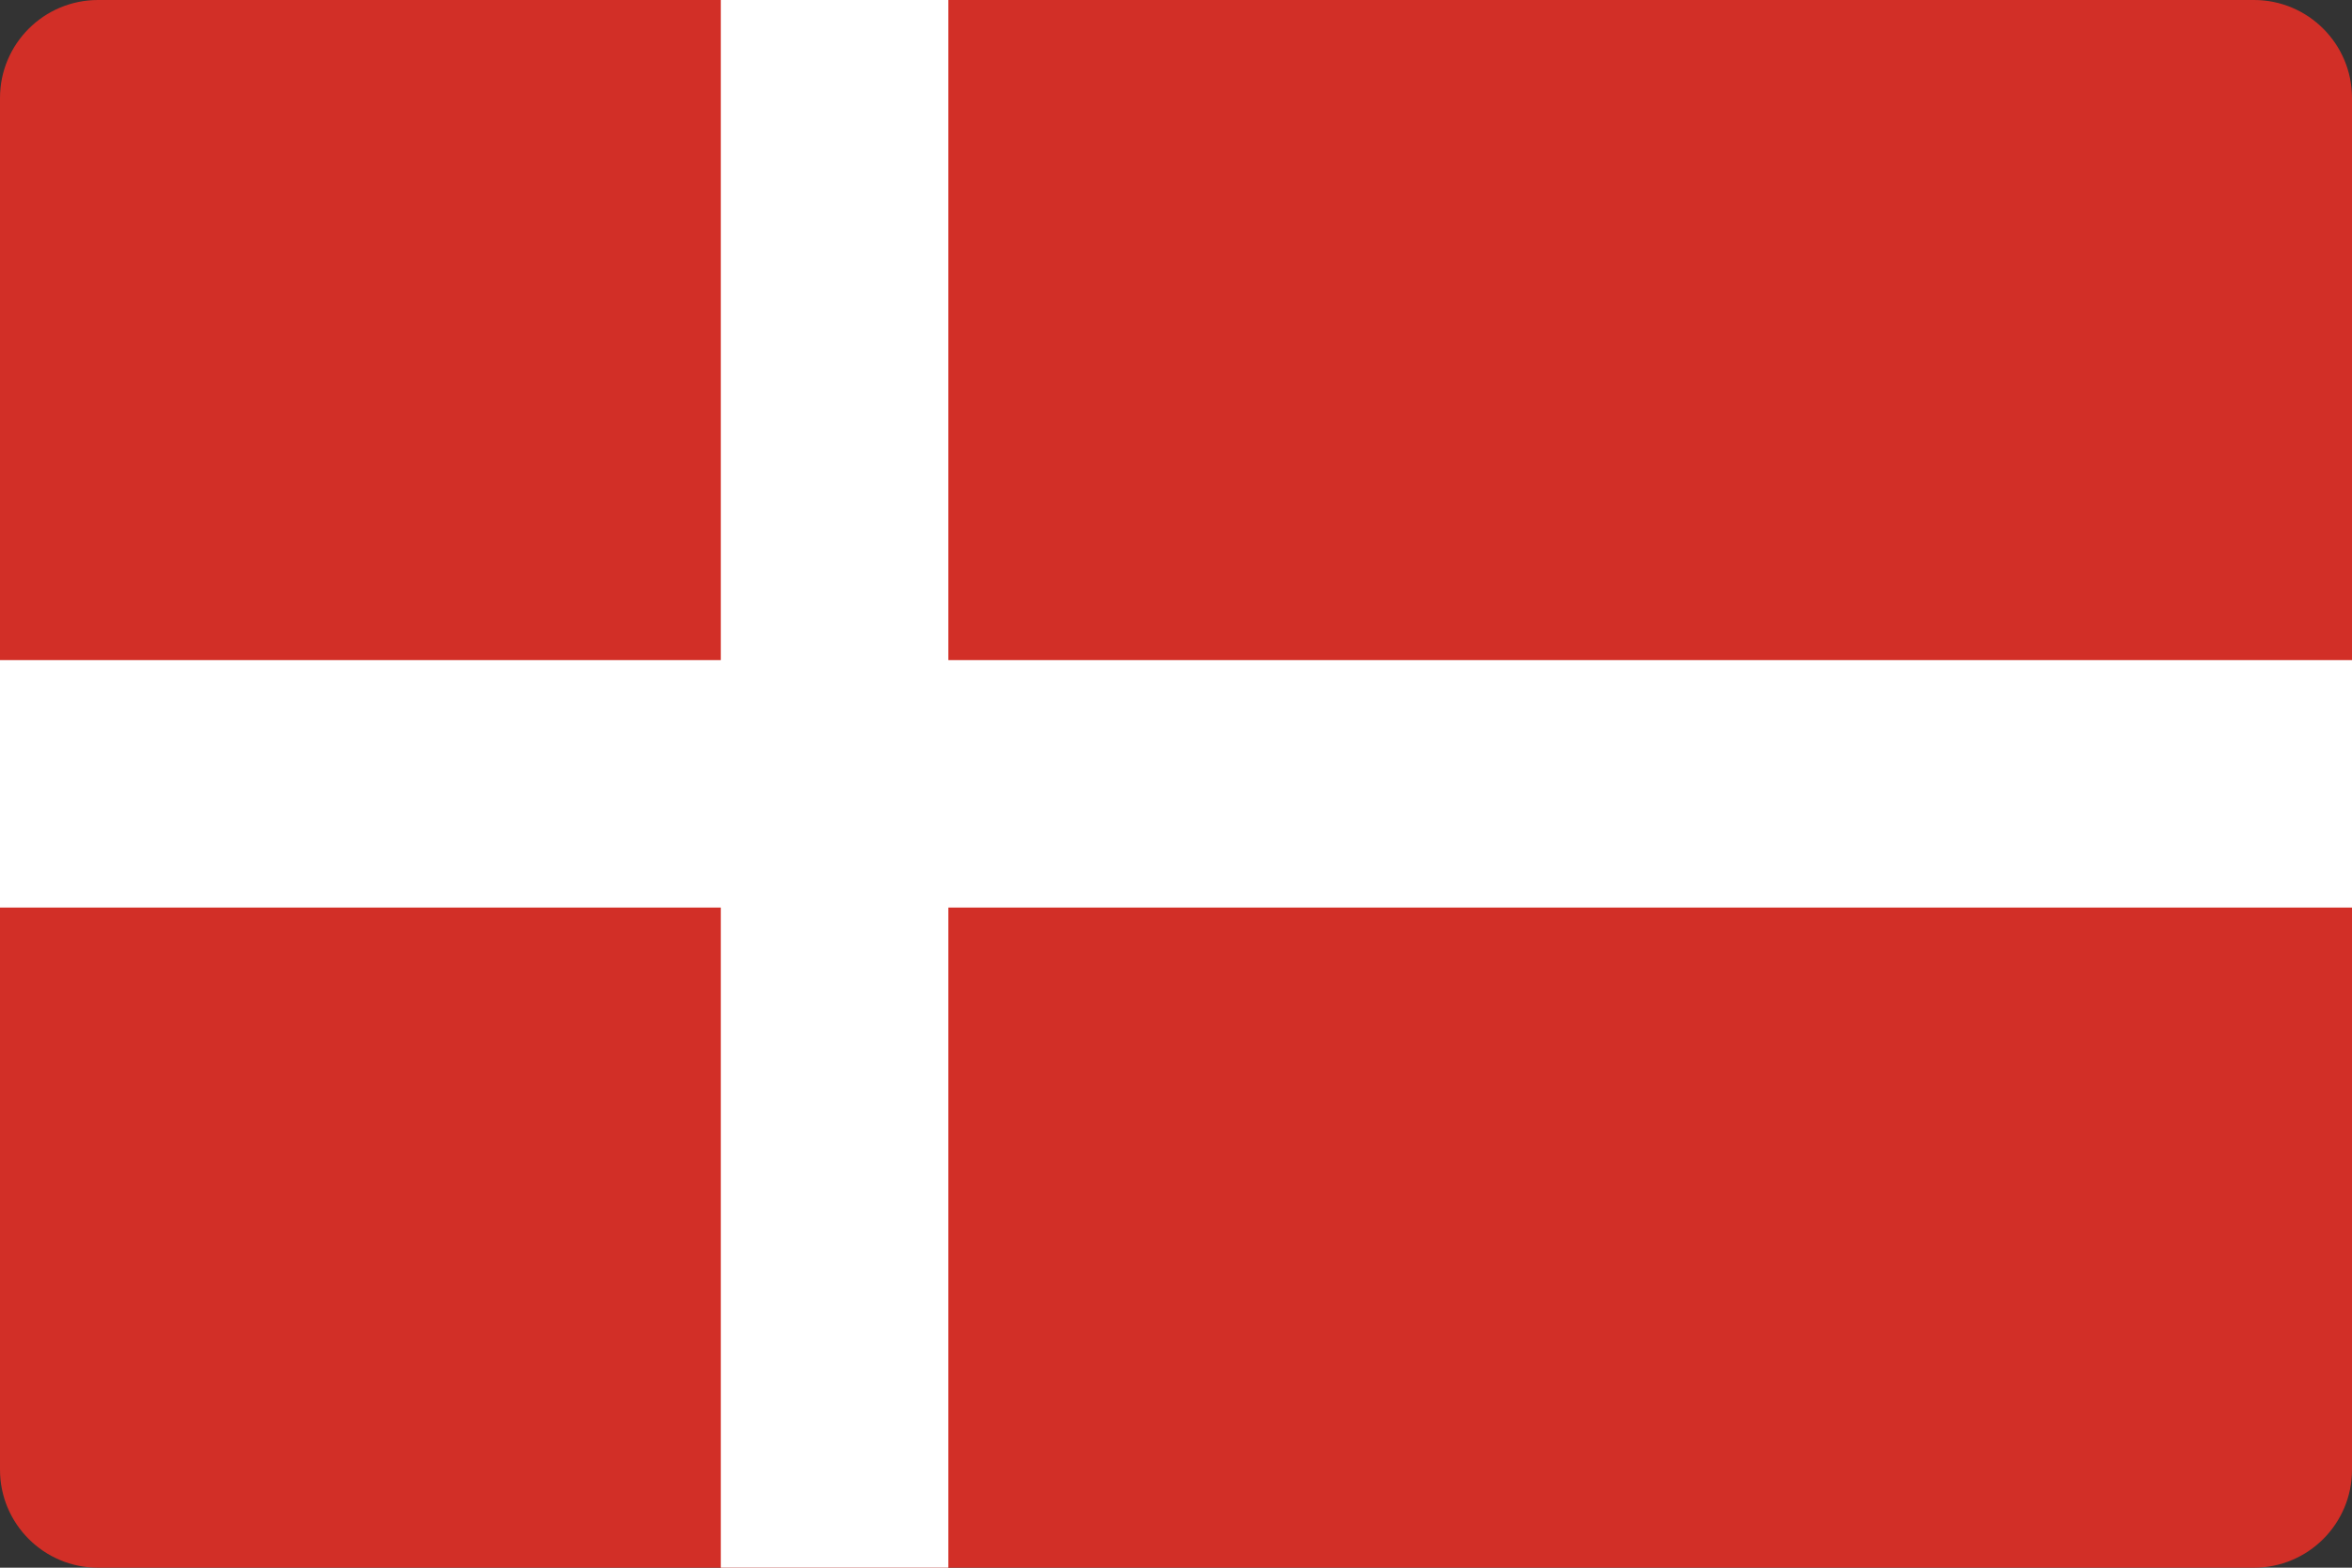
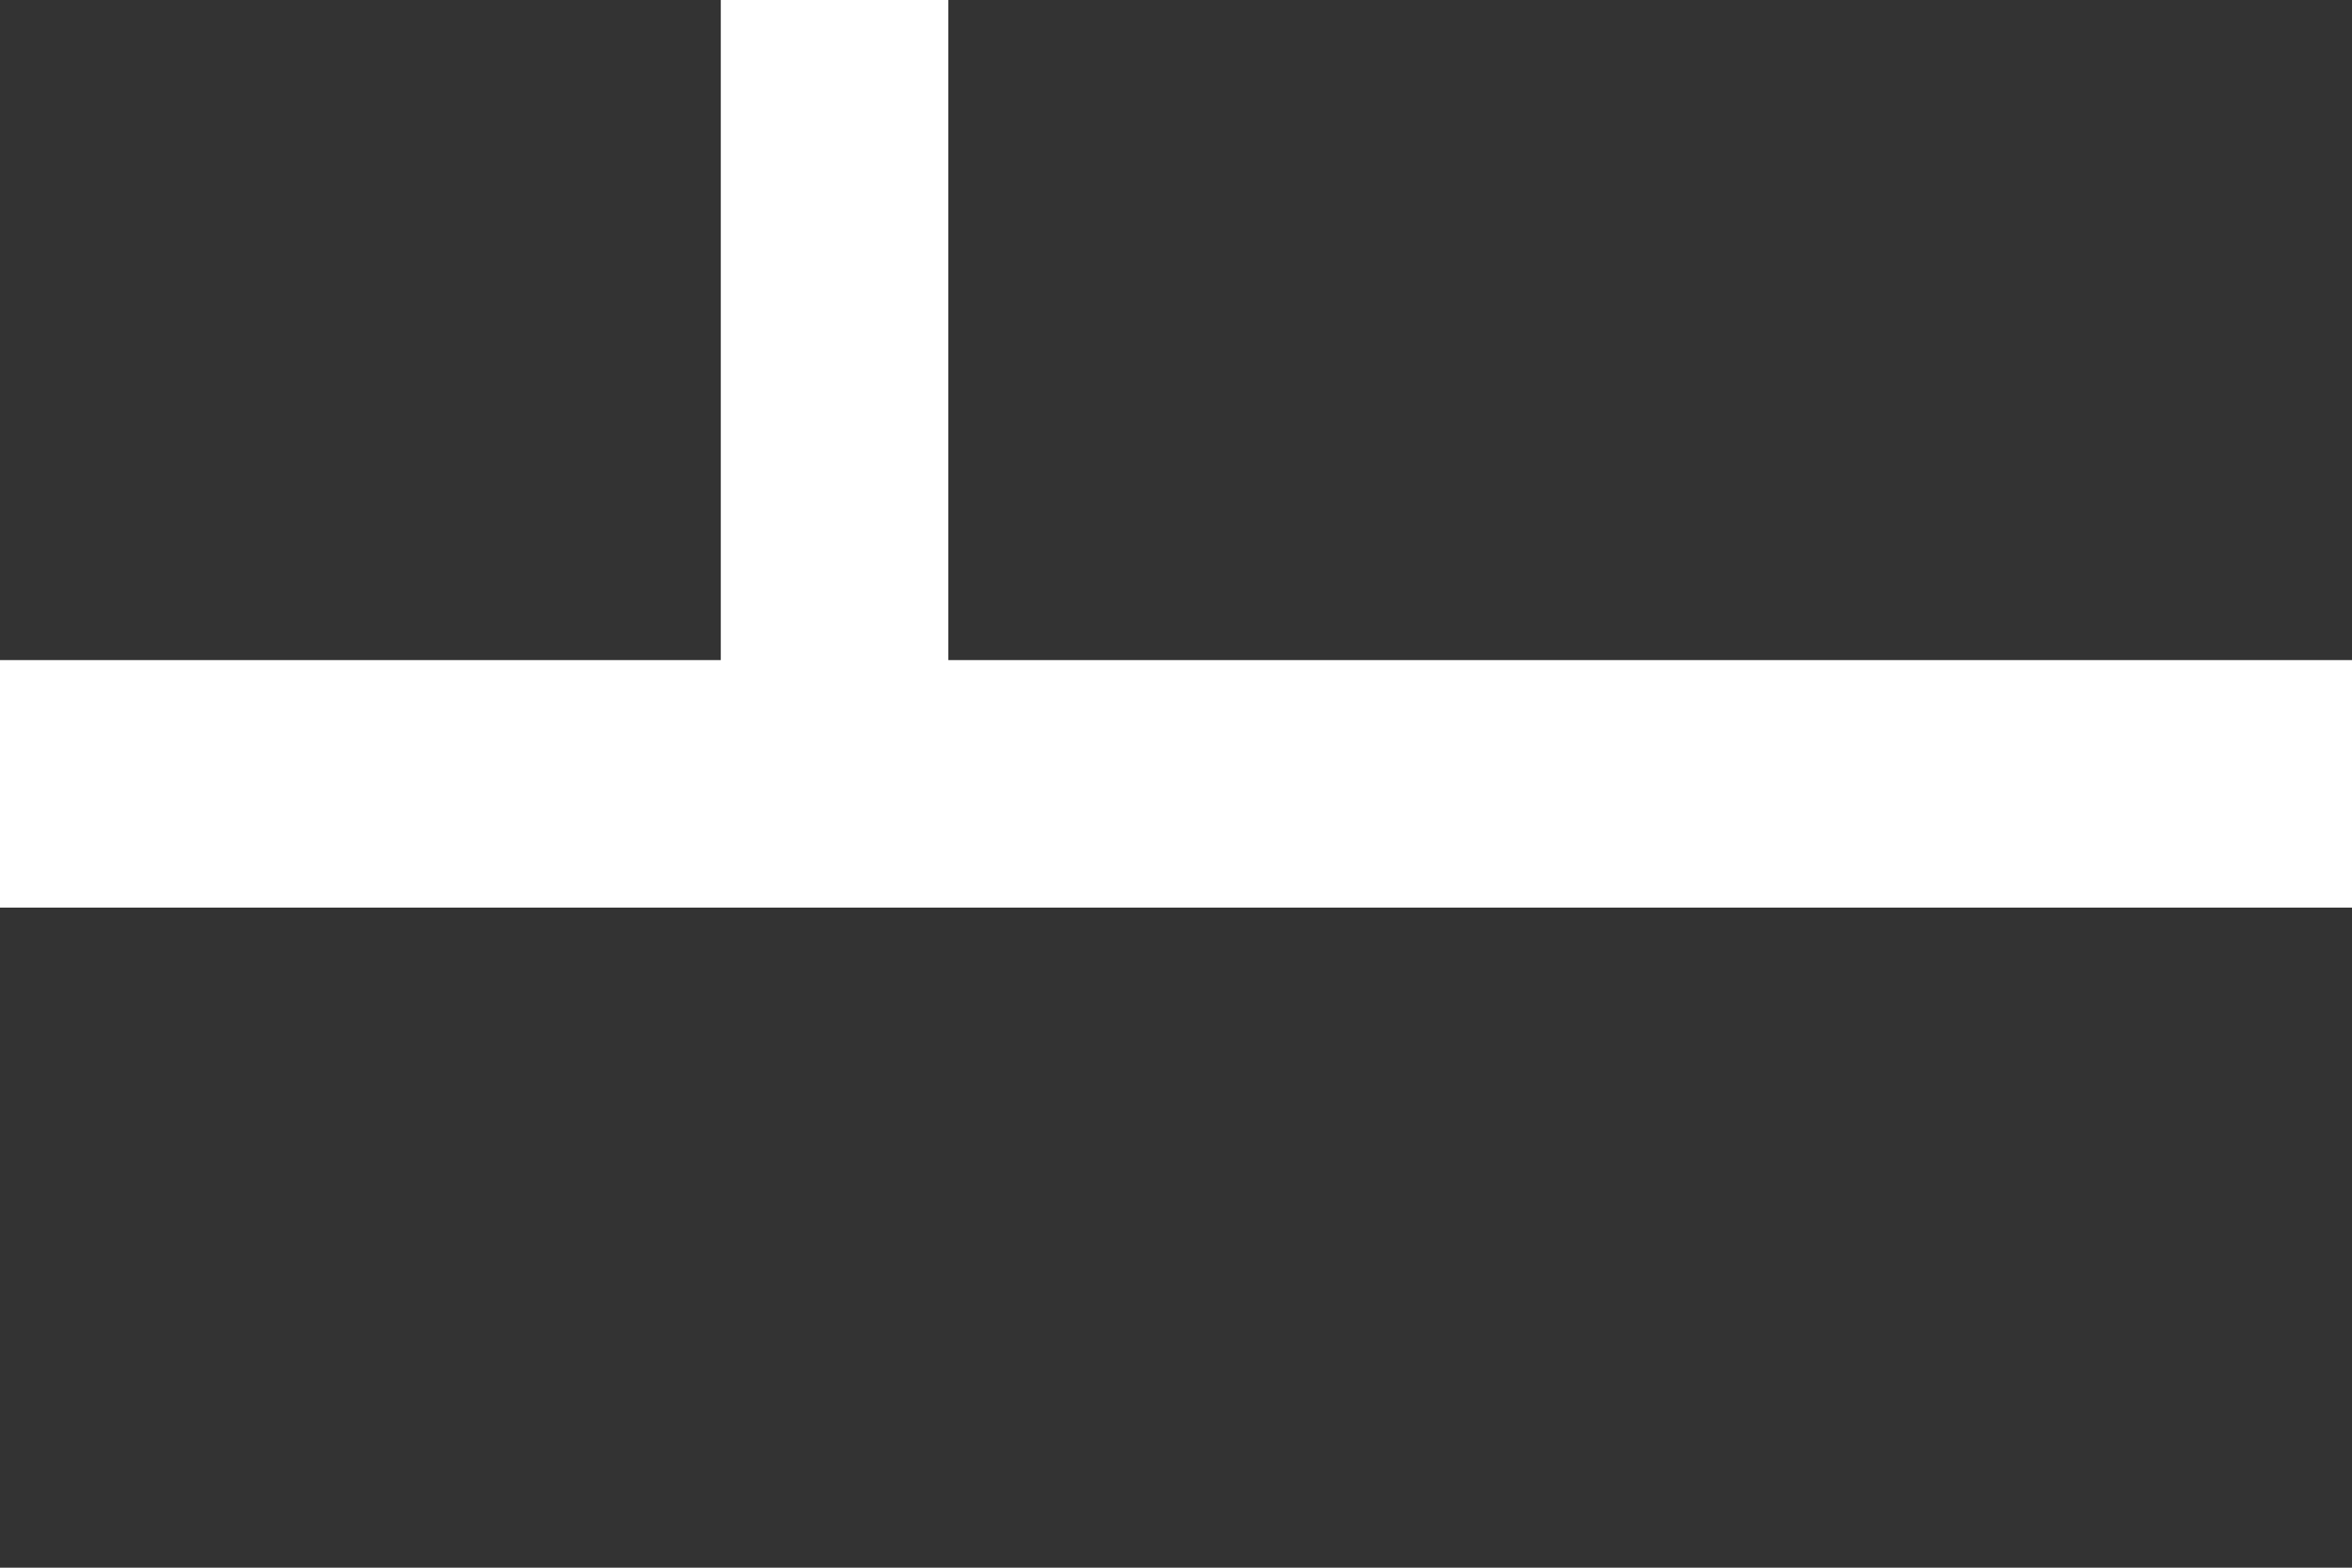
<svg xmlns="http://www.w3.org/2000/svg" width="24" height="16" viewBox="0 0 24 16" fill="none">
  <rect x="0" y="0" width="24" height="16" fill="#333333" stroke="none" />
-   <path d="M0 1C0 0.448 0.448 0 1 0H23C23.552 0 24 0.448 24 1V15C24 15.552 23.552 16 23 16H1C0.448 16 0 15.552 0 15V1Z" fill="#D22F27" />
-   <path d="M24 6.737H9.677V0H7.355V6.737H0V9.263H7.355V16H9.677V9.263H24V6.737Z" fill="white" />
+   <path d="M24 6.737H9.677V0H7.355V6.737H0V9.263H7.355H9.677V9.263H24V6.737Z" fill="white" />
</svg>